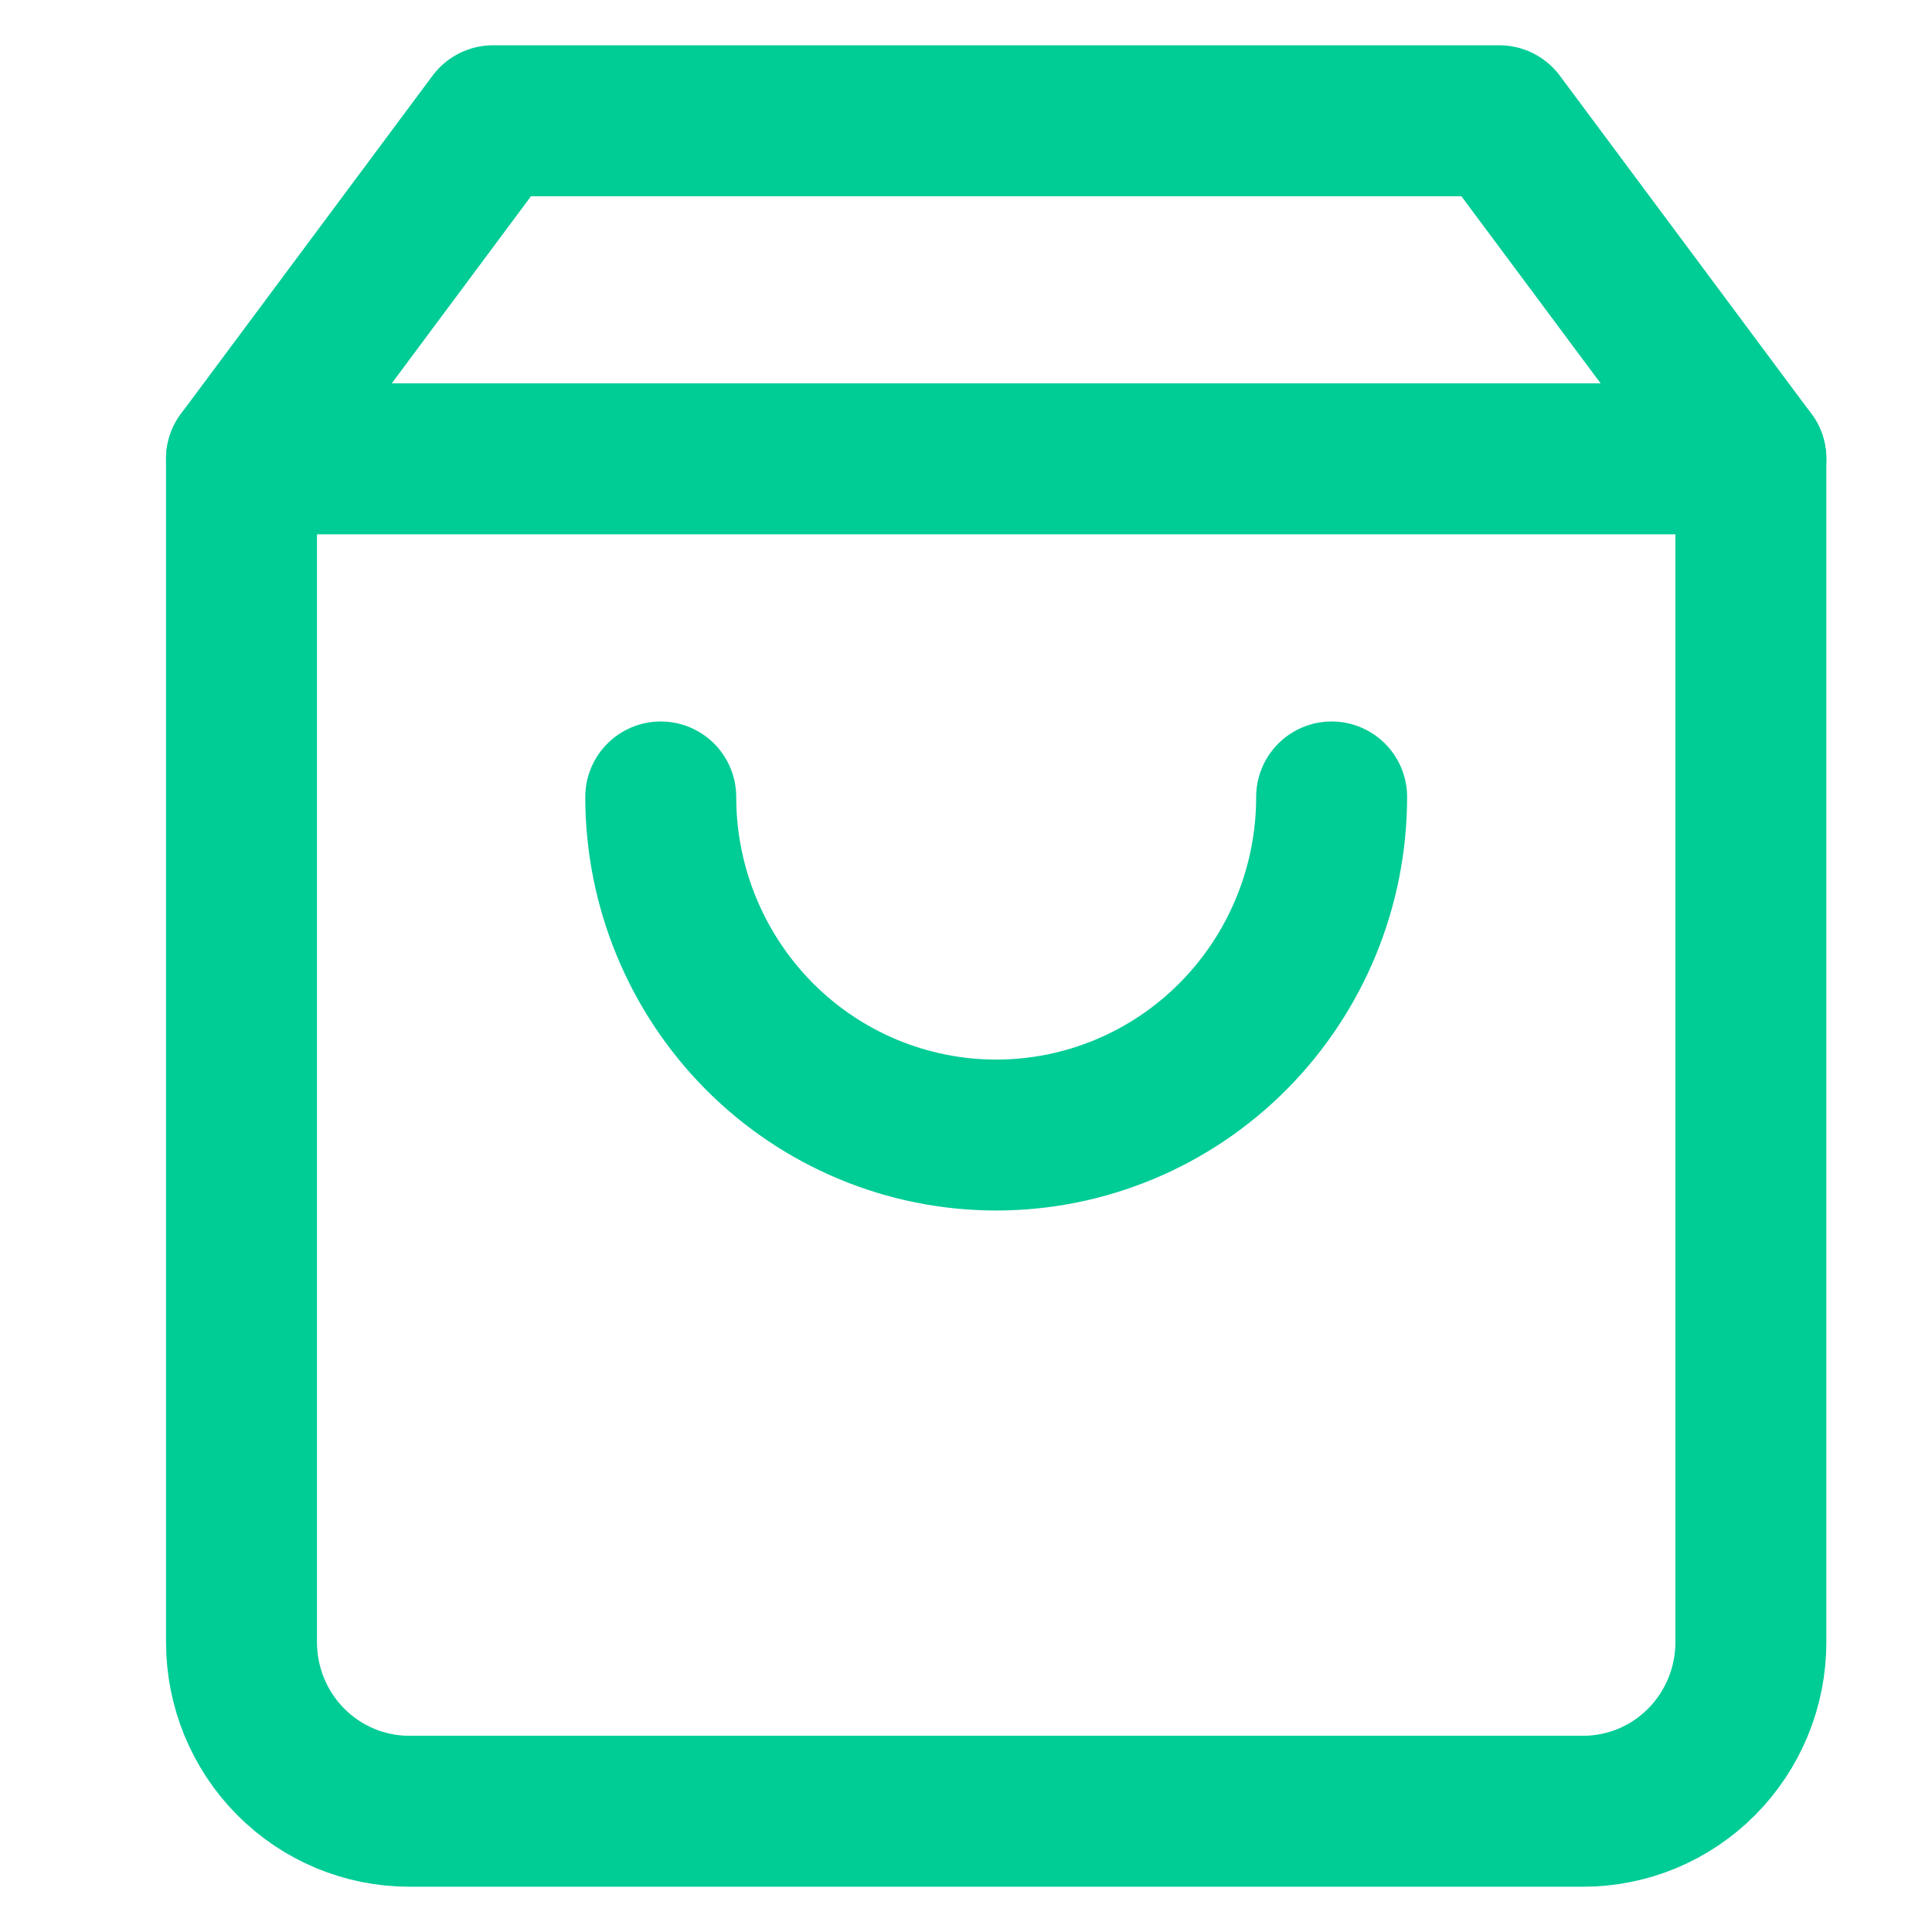
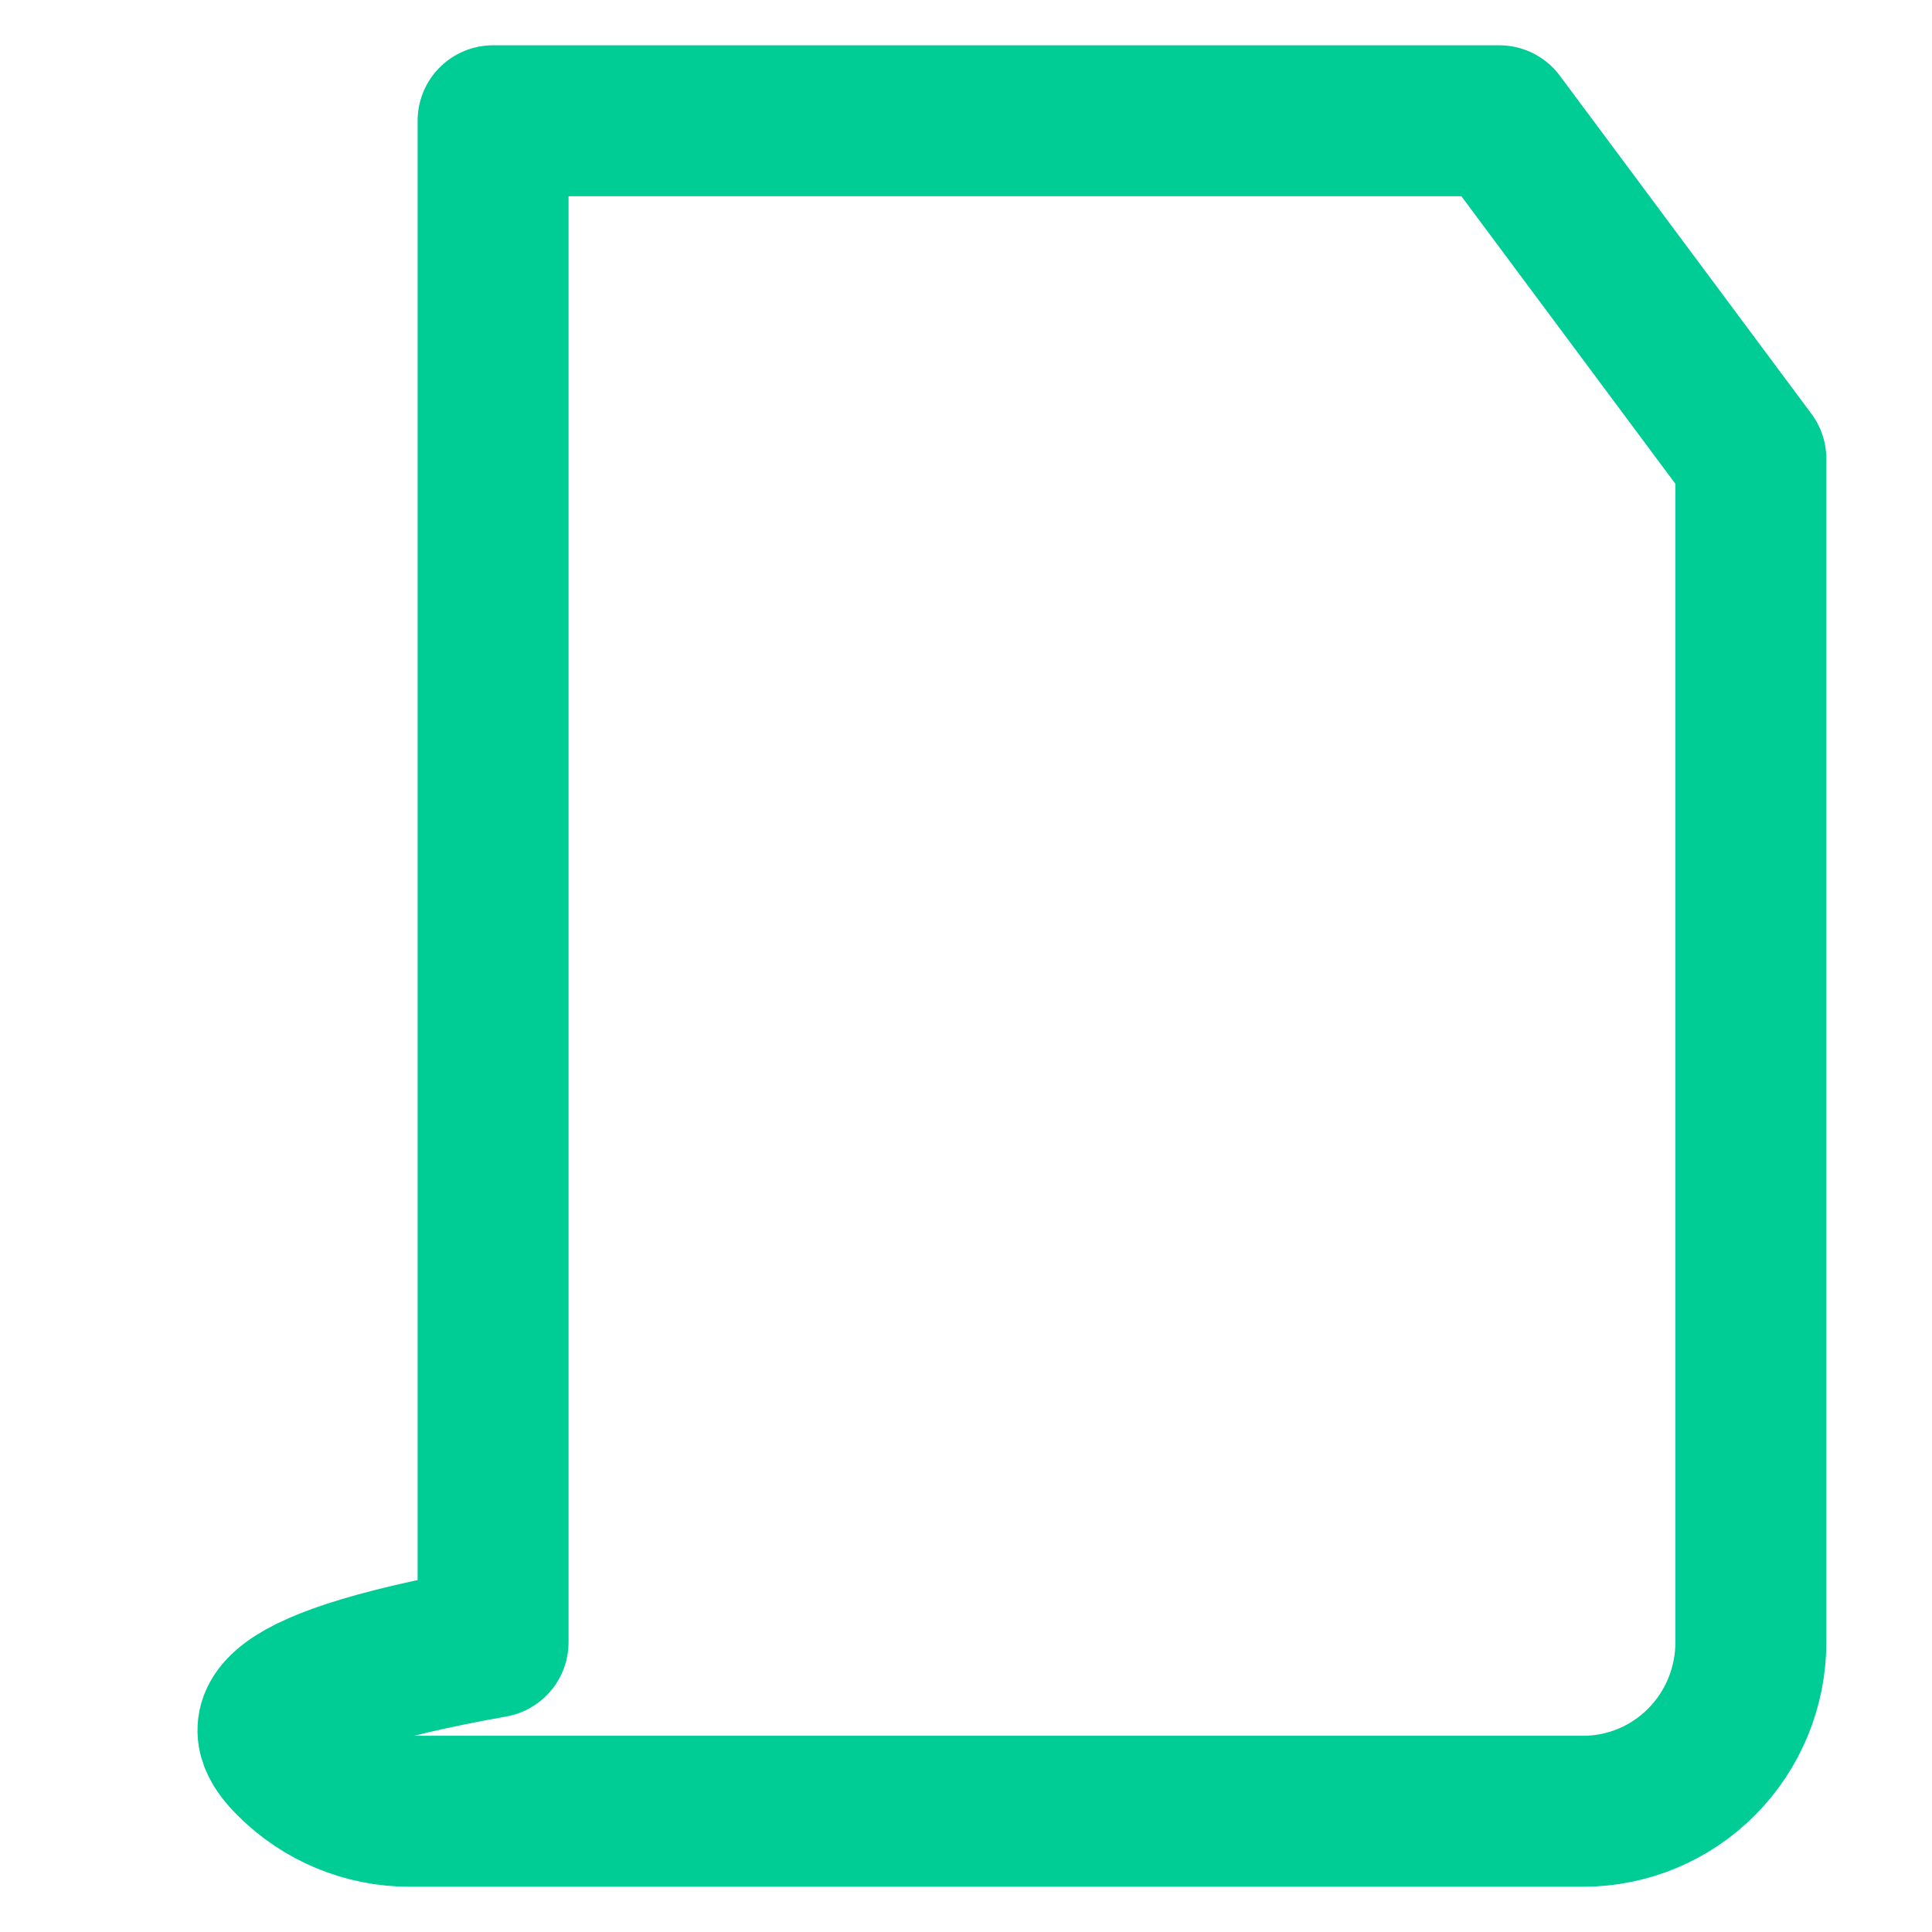
<svg xmlns="http://www.w3.org/2000/svg" width="32" height="32" viewBox="0 0 32 32" fill="none">
-   <path d="M8.167 2L4 7.6V27.2C4 27.943 4.293 28.655 4.814 29.18C5.335 29.705 6.041 30 6.778 30H26.222C26.959 30 27.666 29.705 28.186 29.18C28.707 28.655 29 27.943 29 27.2V7.6L24.833 2H8.167Z" stroke="#00CC96" stroke-width="2.5" stroke-linecap="round" stroke-linejoin="round" />
-   <path d="M4 7.6H29" stroke="#00CC96" stroke-width="2.5" stroke-linecap="round" stroke-linejoin="round" />
-   <path d="M22.056 13.2C22.056 14.685 21.47 16.109 20.428 17.16C19.387 18.21 17.973 18.8 16.5 18.8C15.027 18.8 13.614 18.21 12.572 17.16C11.53 16.109 10.944 14.685 10.944 13.2" stroke="#00CC96" stroke-width="2.5" stroke-linecap="round" stroke-linejoin="round" />
+   <path d="M8.167 2V27.2C4 27.943 4.293 28.655 4.814 29.18C5.335 29.705 6.041 30 6.778 30H26.222C26.959 30 27.666 29.705 28.186 29.18C28.707 28.655 29 27.943 29 27.2V7.6L24.833 2H8.167Z" stroke="#00CC96" stroke-width="2.5" stroke-linecap="round" stroke-linejoin="round" />
</svg>